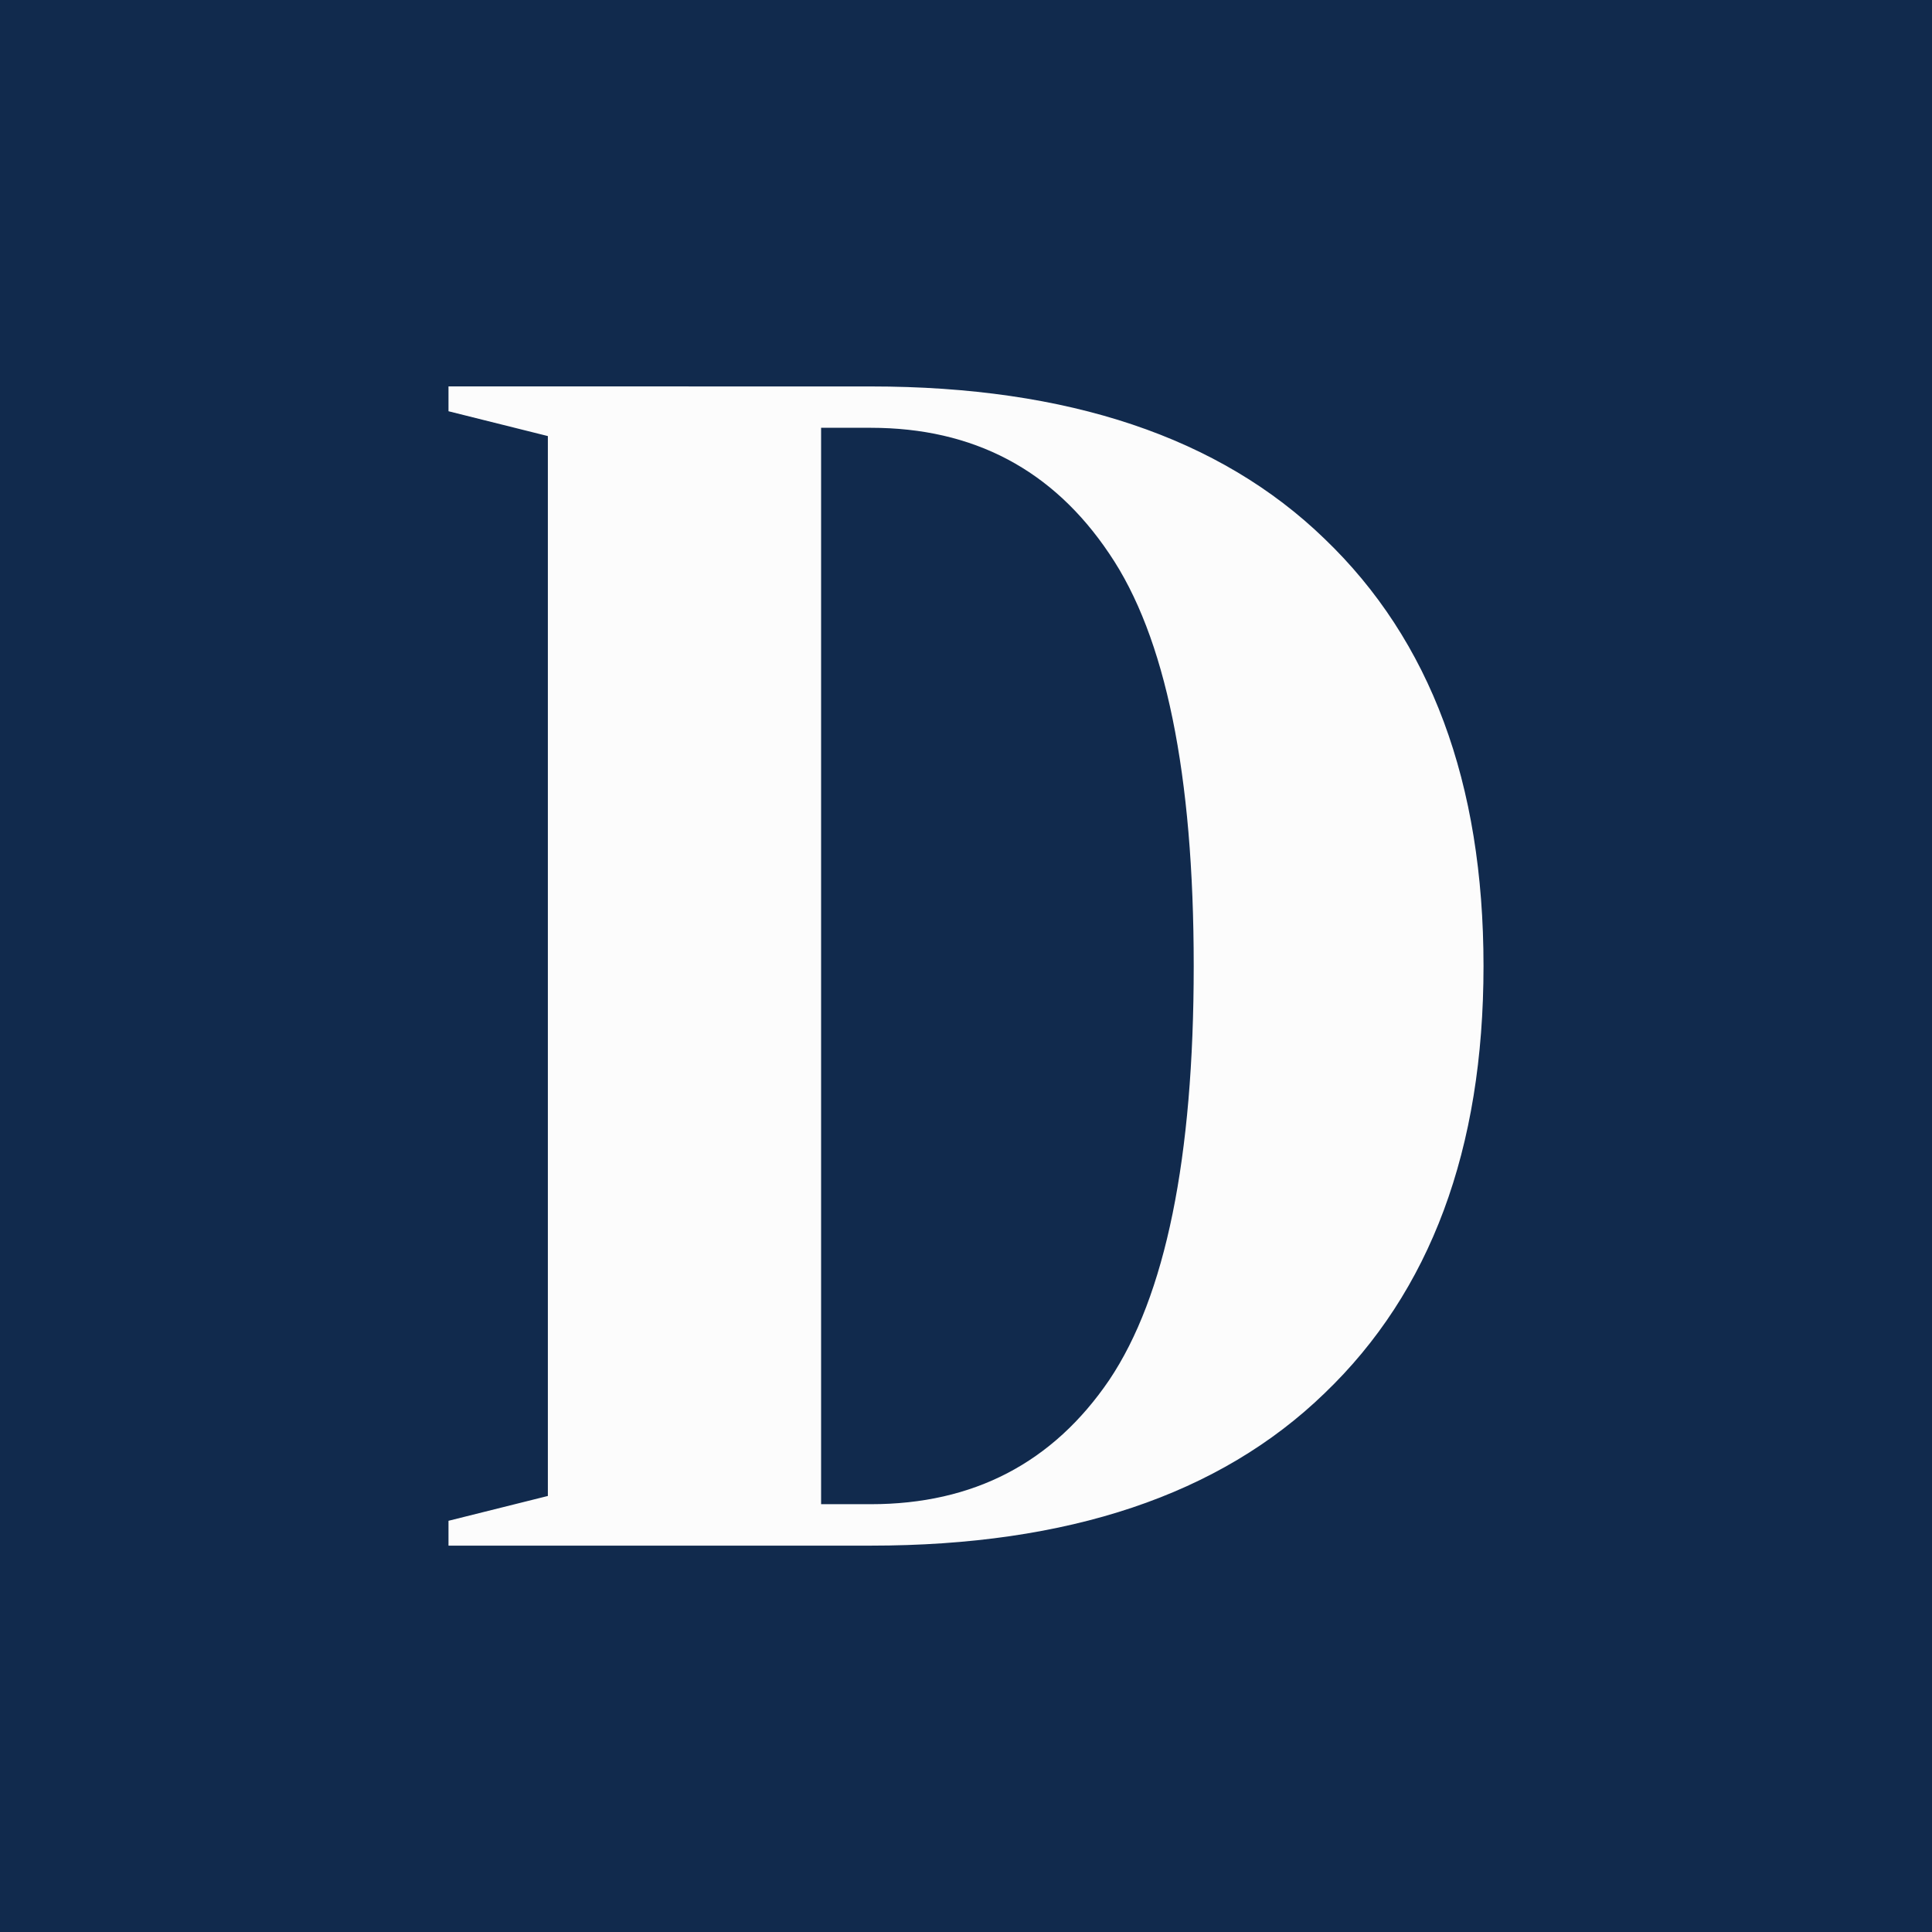
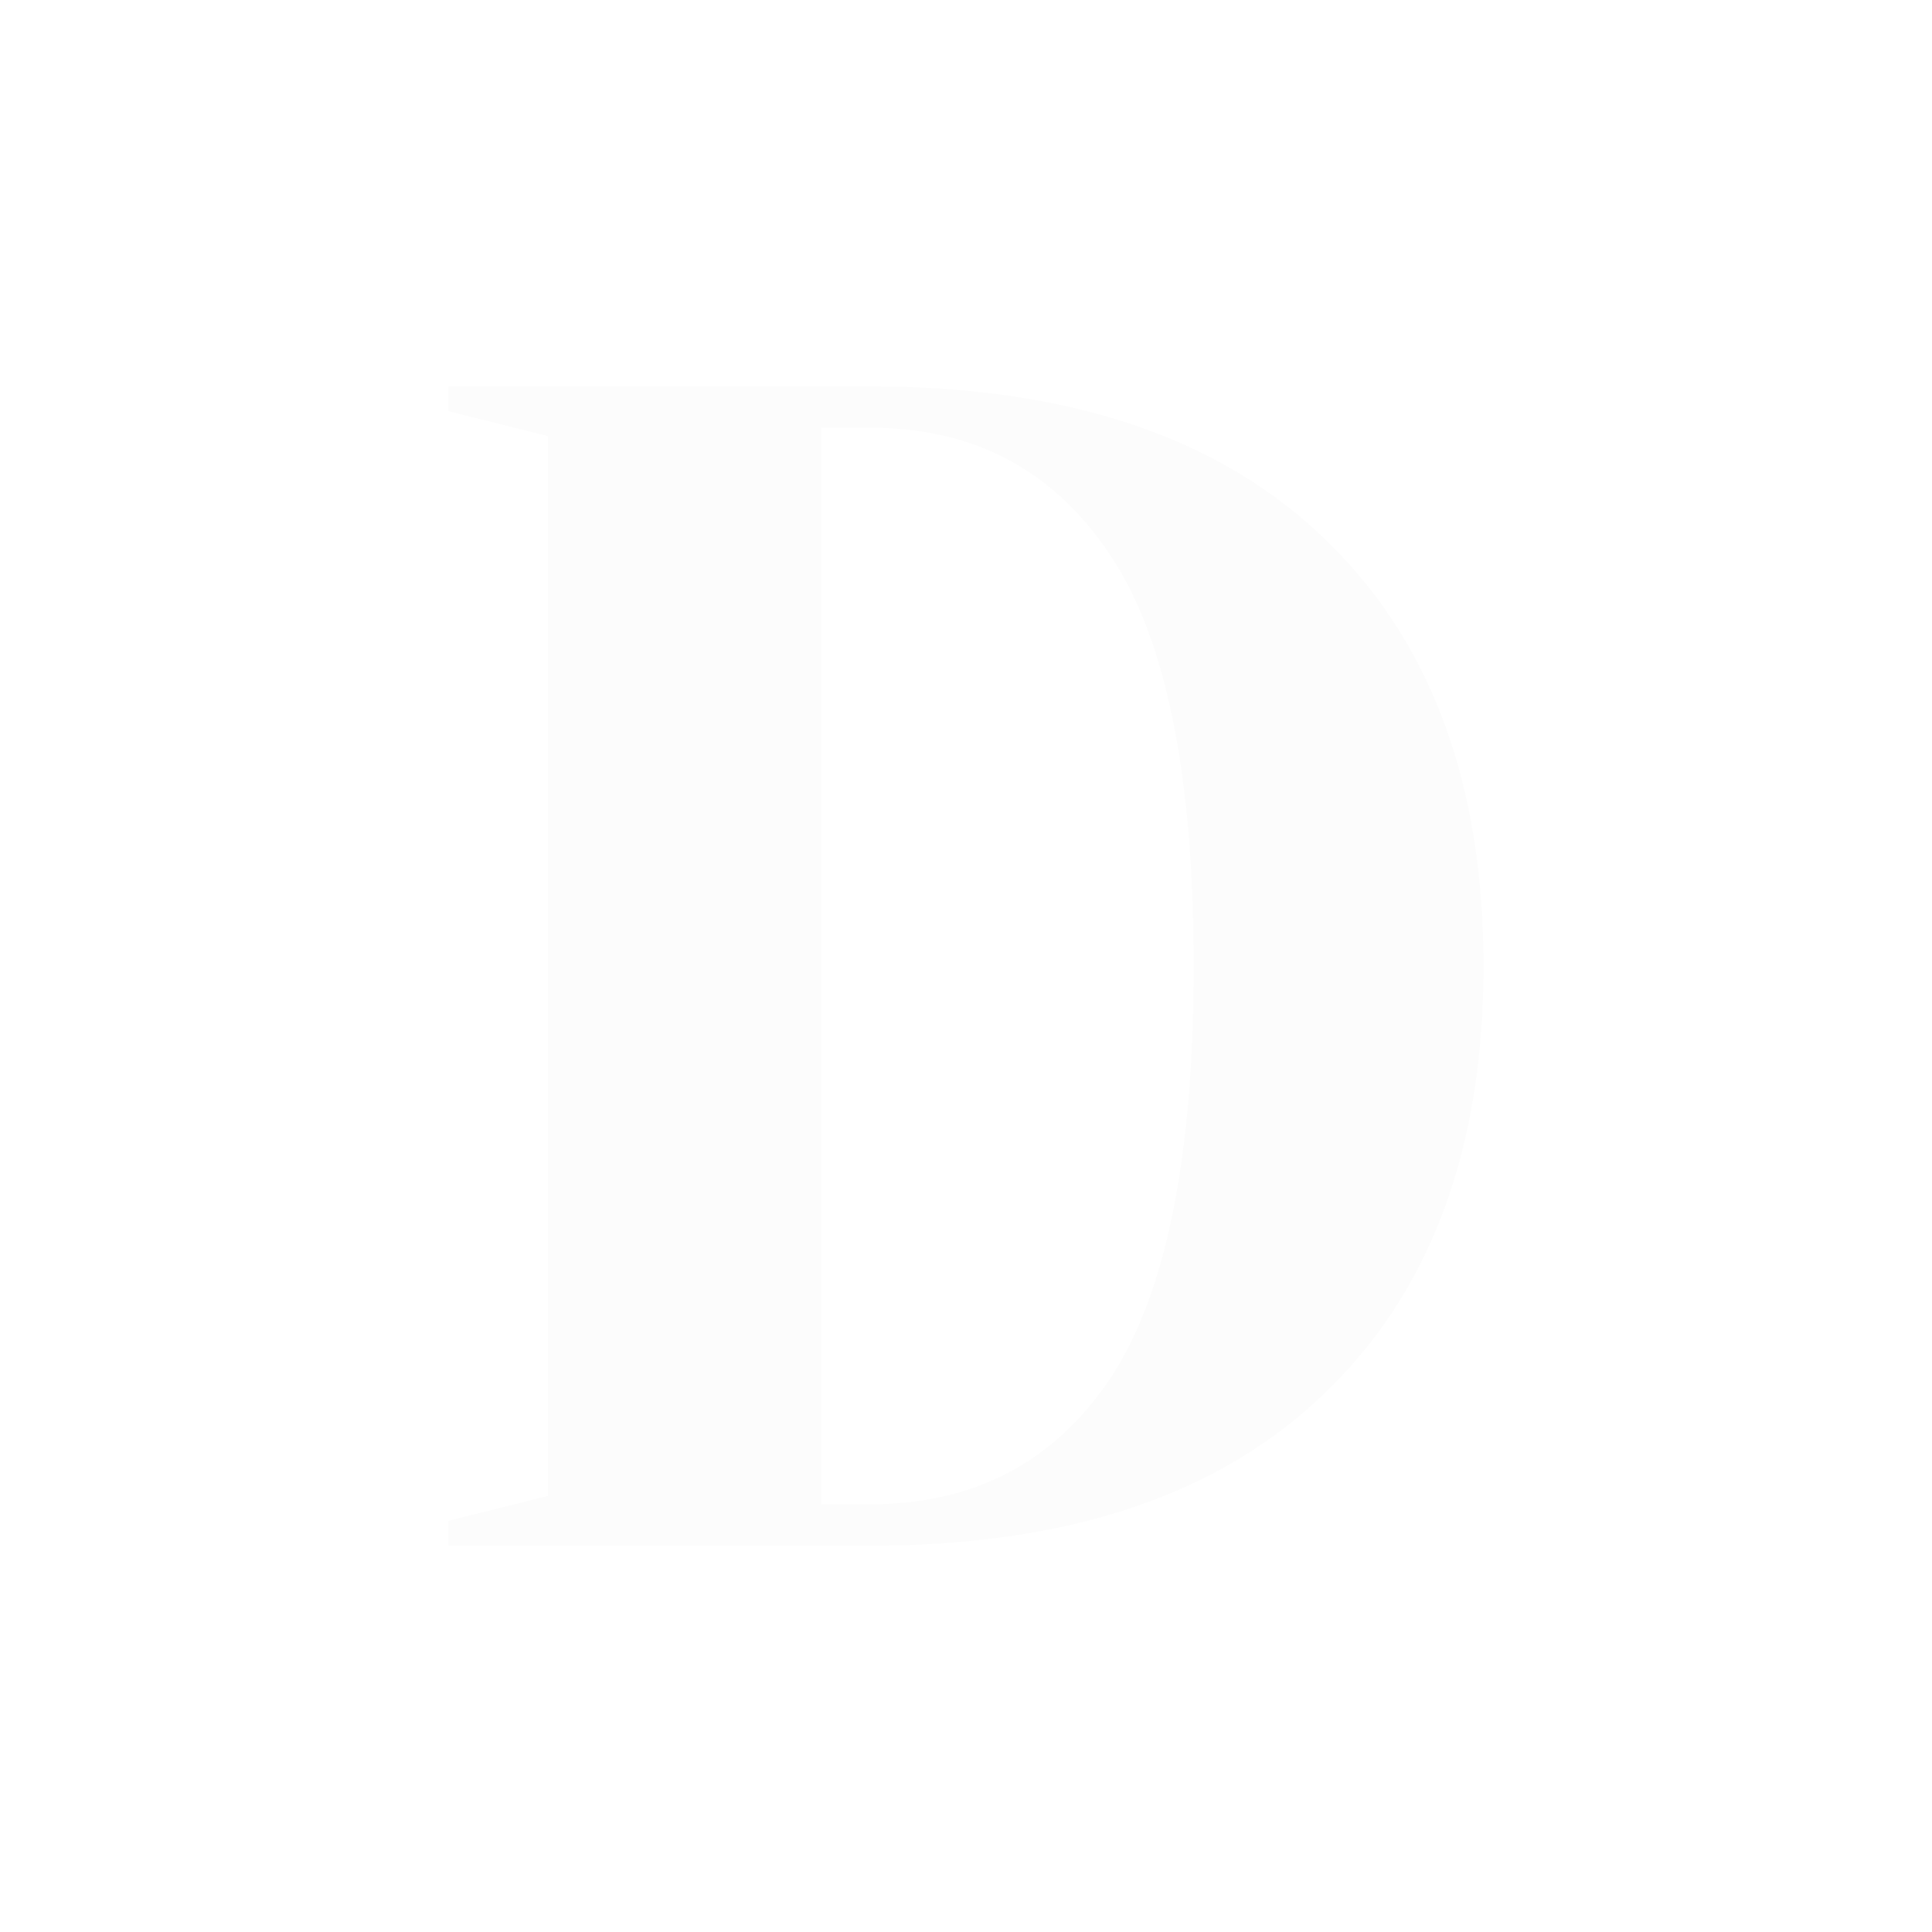
<svg xmlns="http://www.w3.org/2000/svg" id="svg6" xml:space="preserve" enable-background="new 0 0 200 200" viewBox="0 0 200 200" y="0px" x="0px" version="1.1">
  <defs id="defs10" />
-   <rect id="rect2" fill="#112a4d" height="200" width="200" />
  <path id="path4" d="m46.428 40v2.572l10.287 2.57v109.72l-10.287 2.57v2.572h43.715c20.457 0 36.116-5.257 46.973-15.771 10.971-10.514 16.457-25.257 16.457-44.229 0-18.971-5.486-33.714-16.457-44.229-10.86-10.513-26.52-15.77-46.977-15.77zm38.572 4.285h5.143c10.629 0 18.857 4.344 24.686 13.029 5.829 8.571 8.744 22.8 8.744 42.686s-2.916 34.172-8.744 42.857c-5.829 8.571-14.057 12.857-24.686 12.857h-5.143z" fill="#fcfcfc" />
</svg>